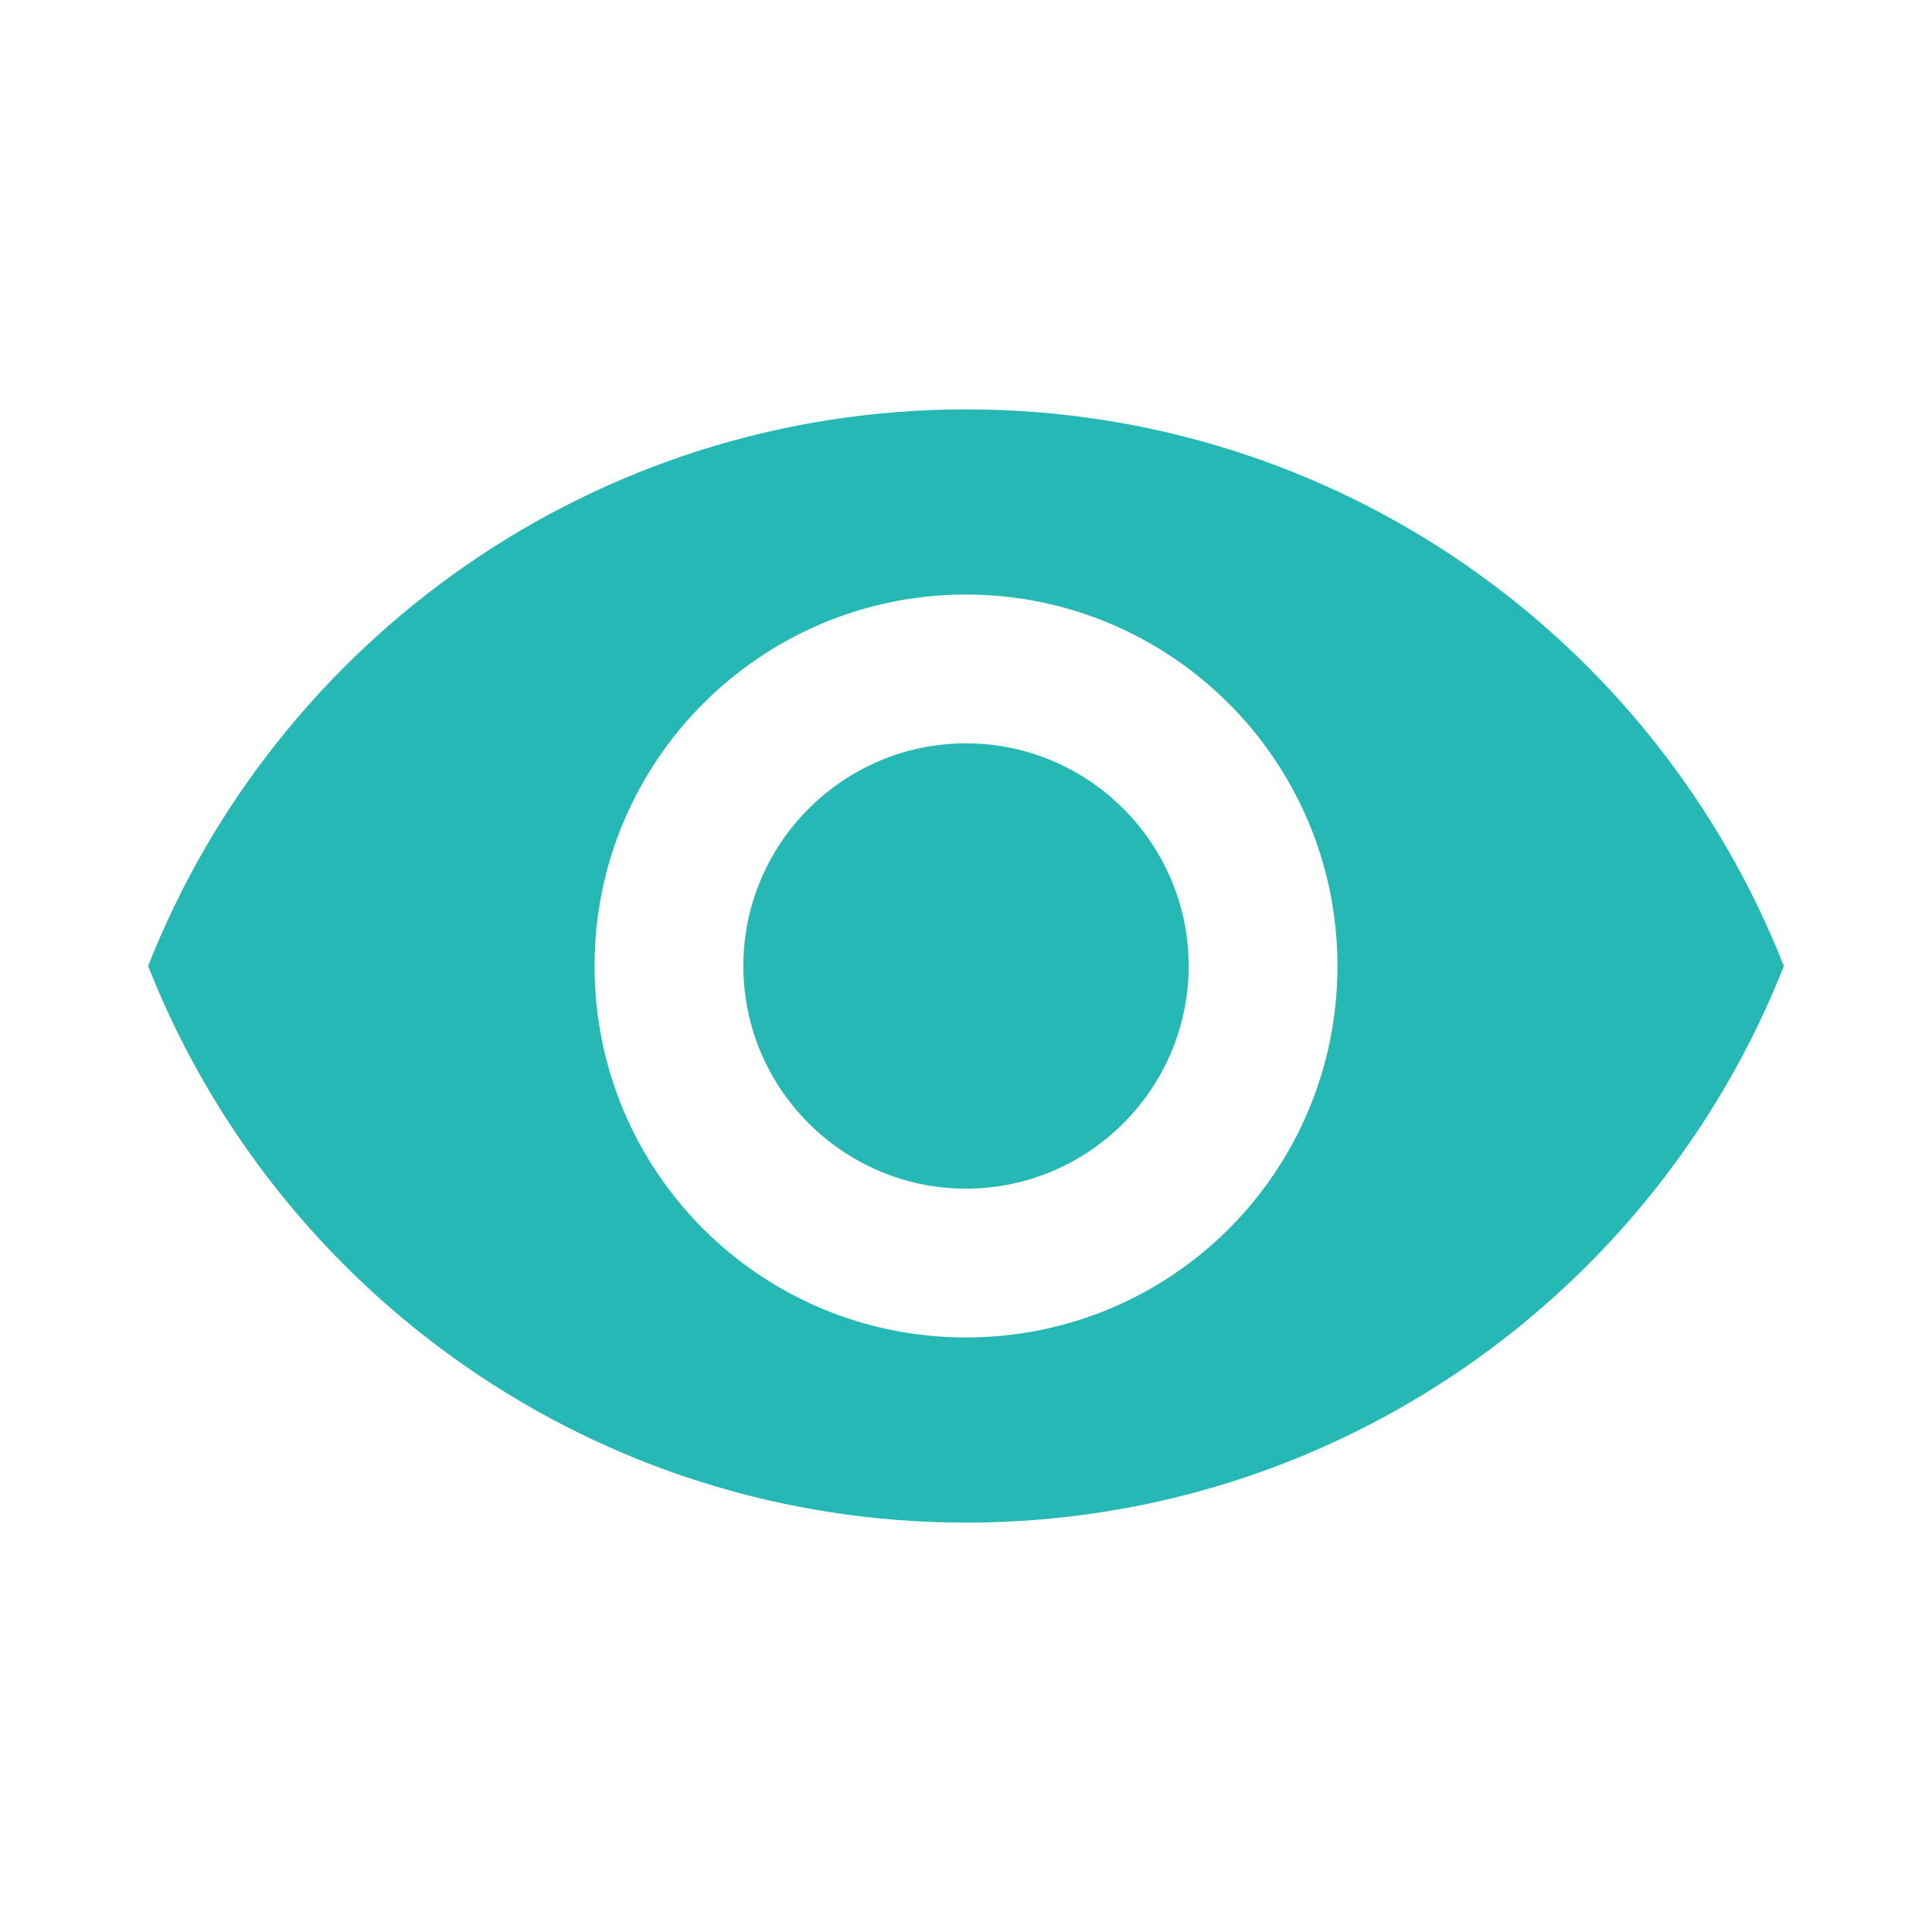
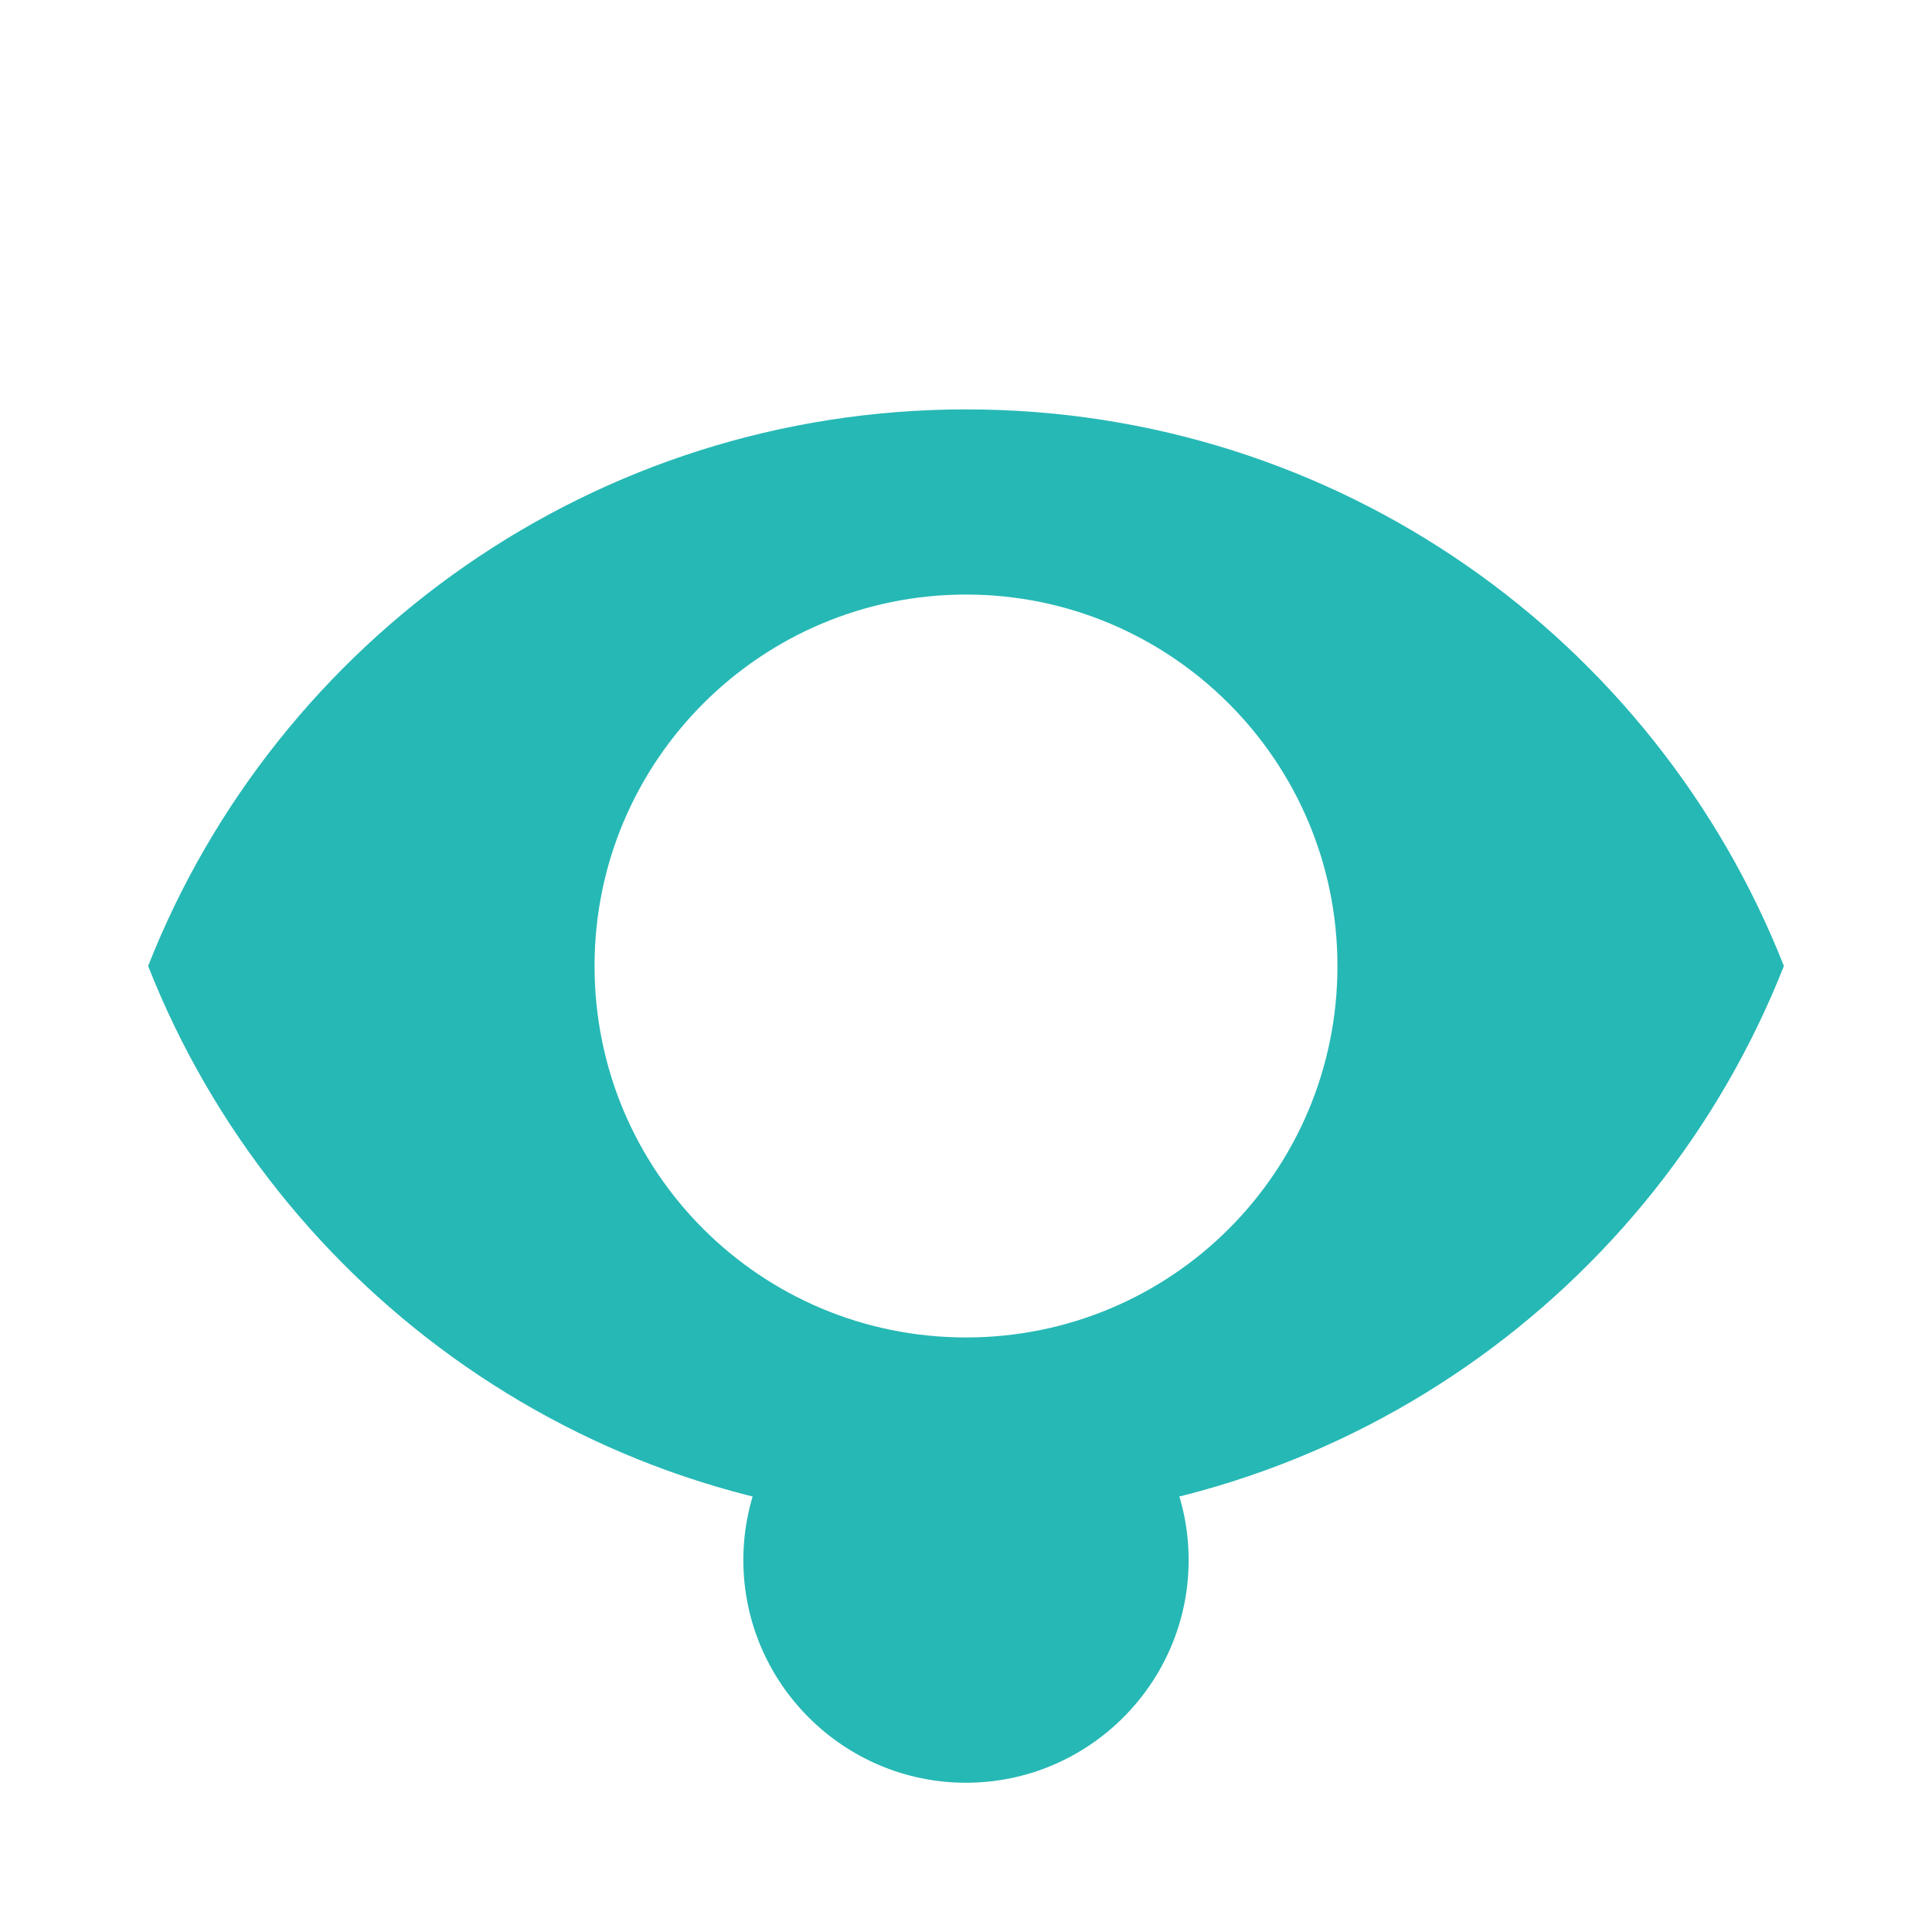
<svg xmlns="http://www.w3.org/2000/svg" id="Ebene_1" viewBox="0 0 170.08 170.08">
  <defs>
    <style>.cls-1{fill:#26b8b5;stroke-width:0px;}</style>
  </defs>
-   <path class="cls-1" d="m85.04,36.04c-32.7,0-60.7,20.3-72,49,11.3,28.7,39.3,49,72,49s60.7-20.3,72-49c-11.3-28.7-39.2-49-72-49Zm0,81.7c-18.1,0-32.7-14.6-32.7-32.7s14.7-32.7,32.7-32.7,32.7,14.6,32.7,32.7-14.6,32.7-32.7,32.7Zm0-52.3c-10.8,0-19.6,8.8-19.6,19.6s8.8,19.6,19.6,19.6,19.6-8.8,19.6-19.6-8.8-19.6-19.6-19.6Z" />
+   <path class="cls-1" d="m85.04,36.04c-32.7,0-60.7,20.3-72,49,11.3,28.7,39.3,49,72,49s60.7-20.3,72-49c-11.3-28.7-39.2-49-72-49Zm0,81.7c-18.1,0-32.7-14.6-32.7-32.7s14.7-32.7,32.7-32.7,32.7,14.6,32.7,32.7-14.6,32.7-32.7,32.7Zc-10.8,0-19.6,8.8-19.6,19.6s8.8,19.6,19.6,19.6,19.6-8.8,19.6-19.6-8.8-19.6-19.6-19.6Z" />
</svg>